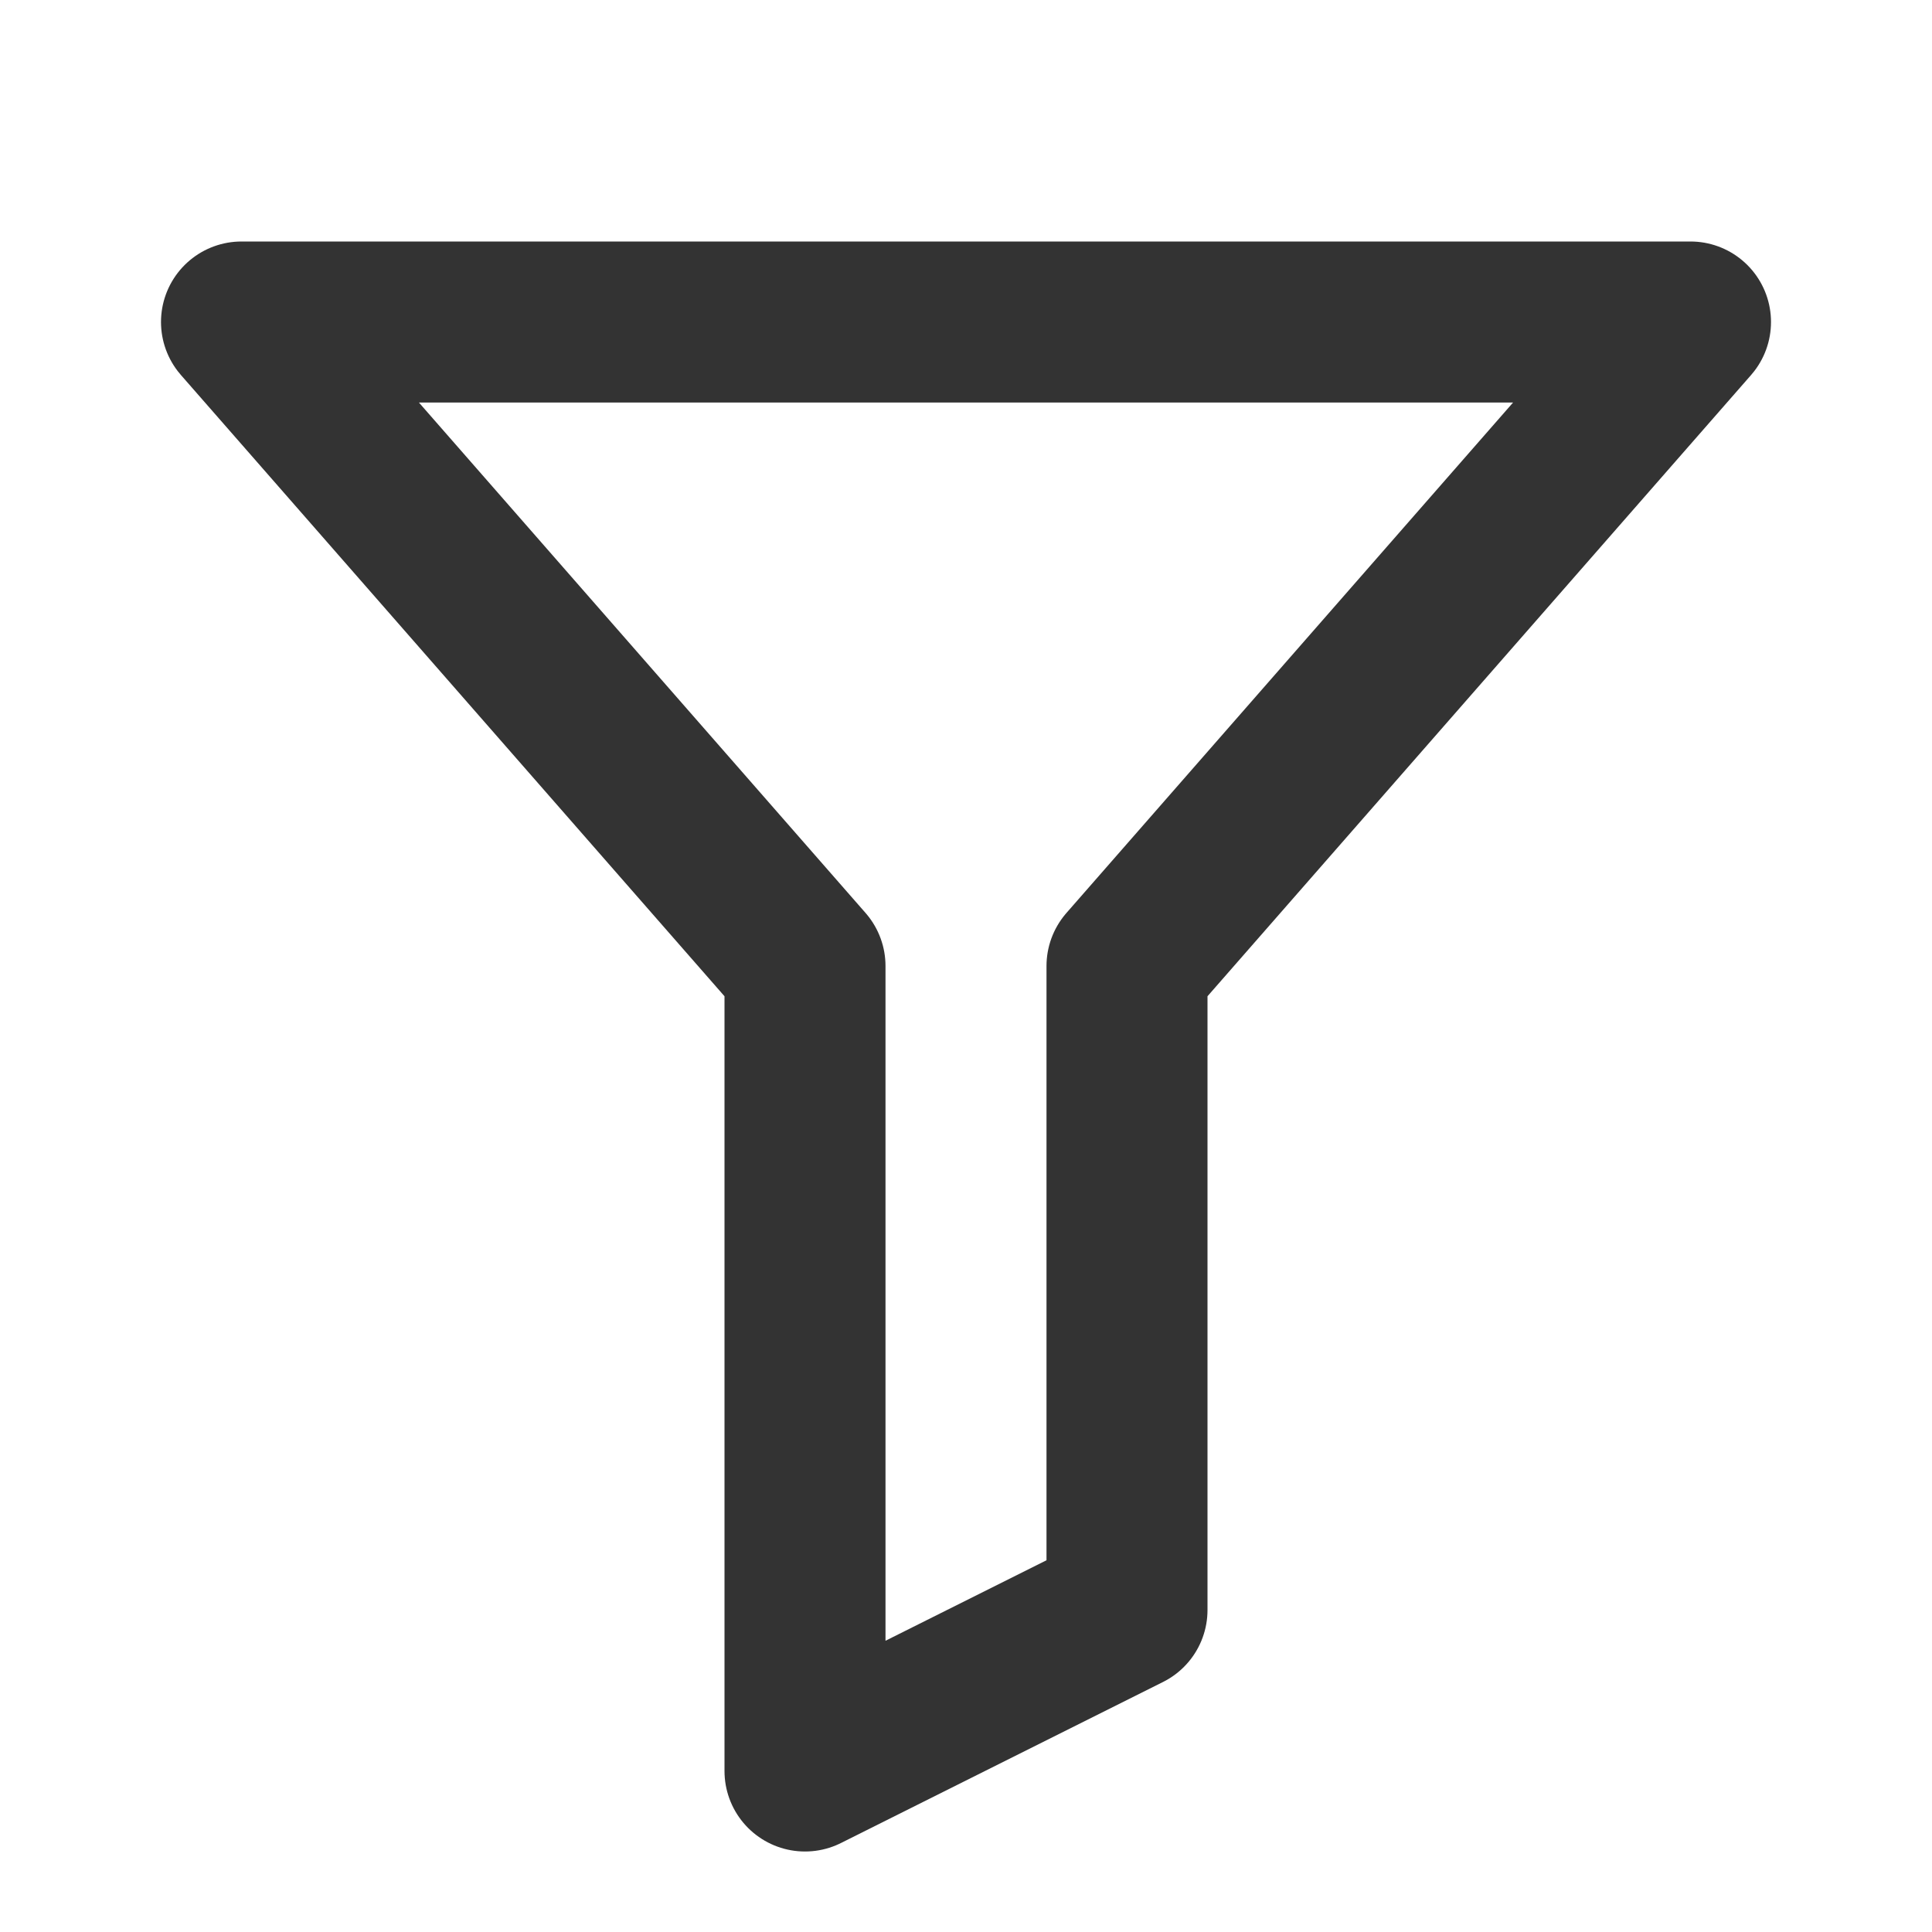
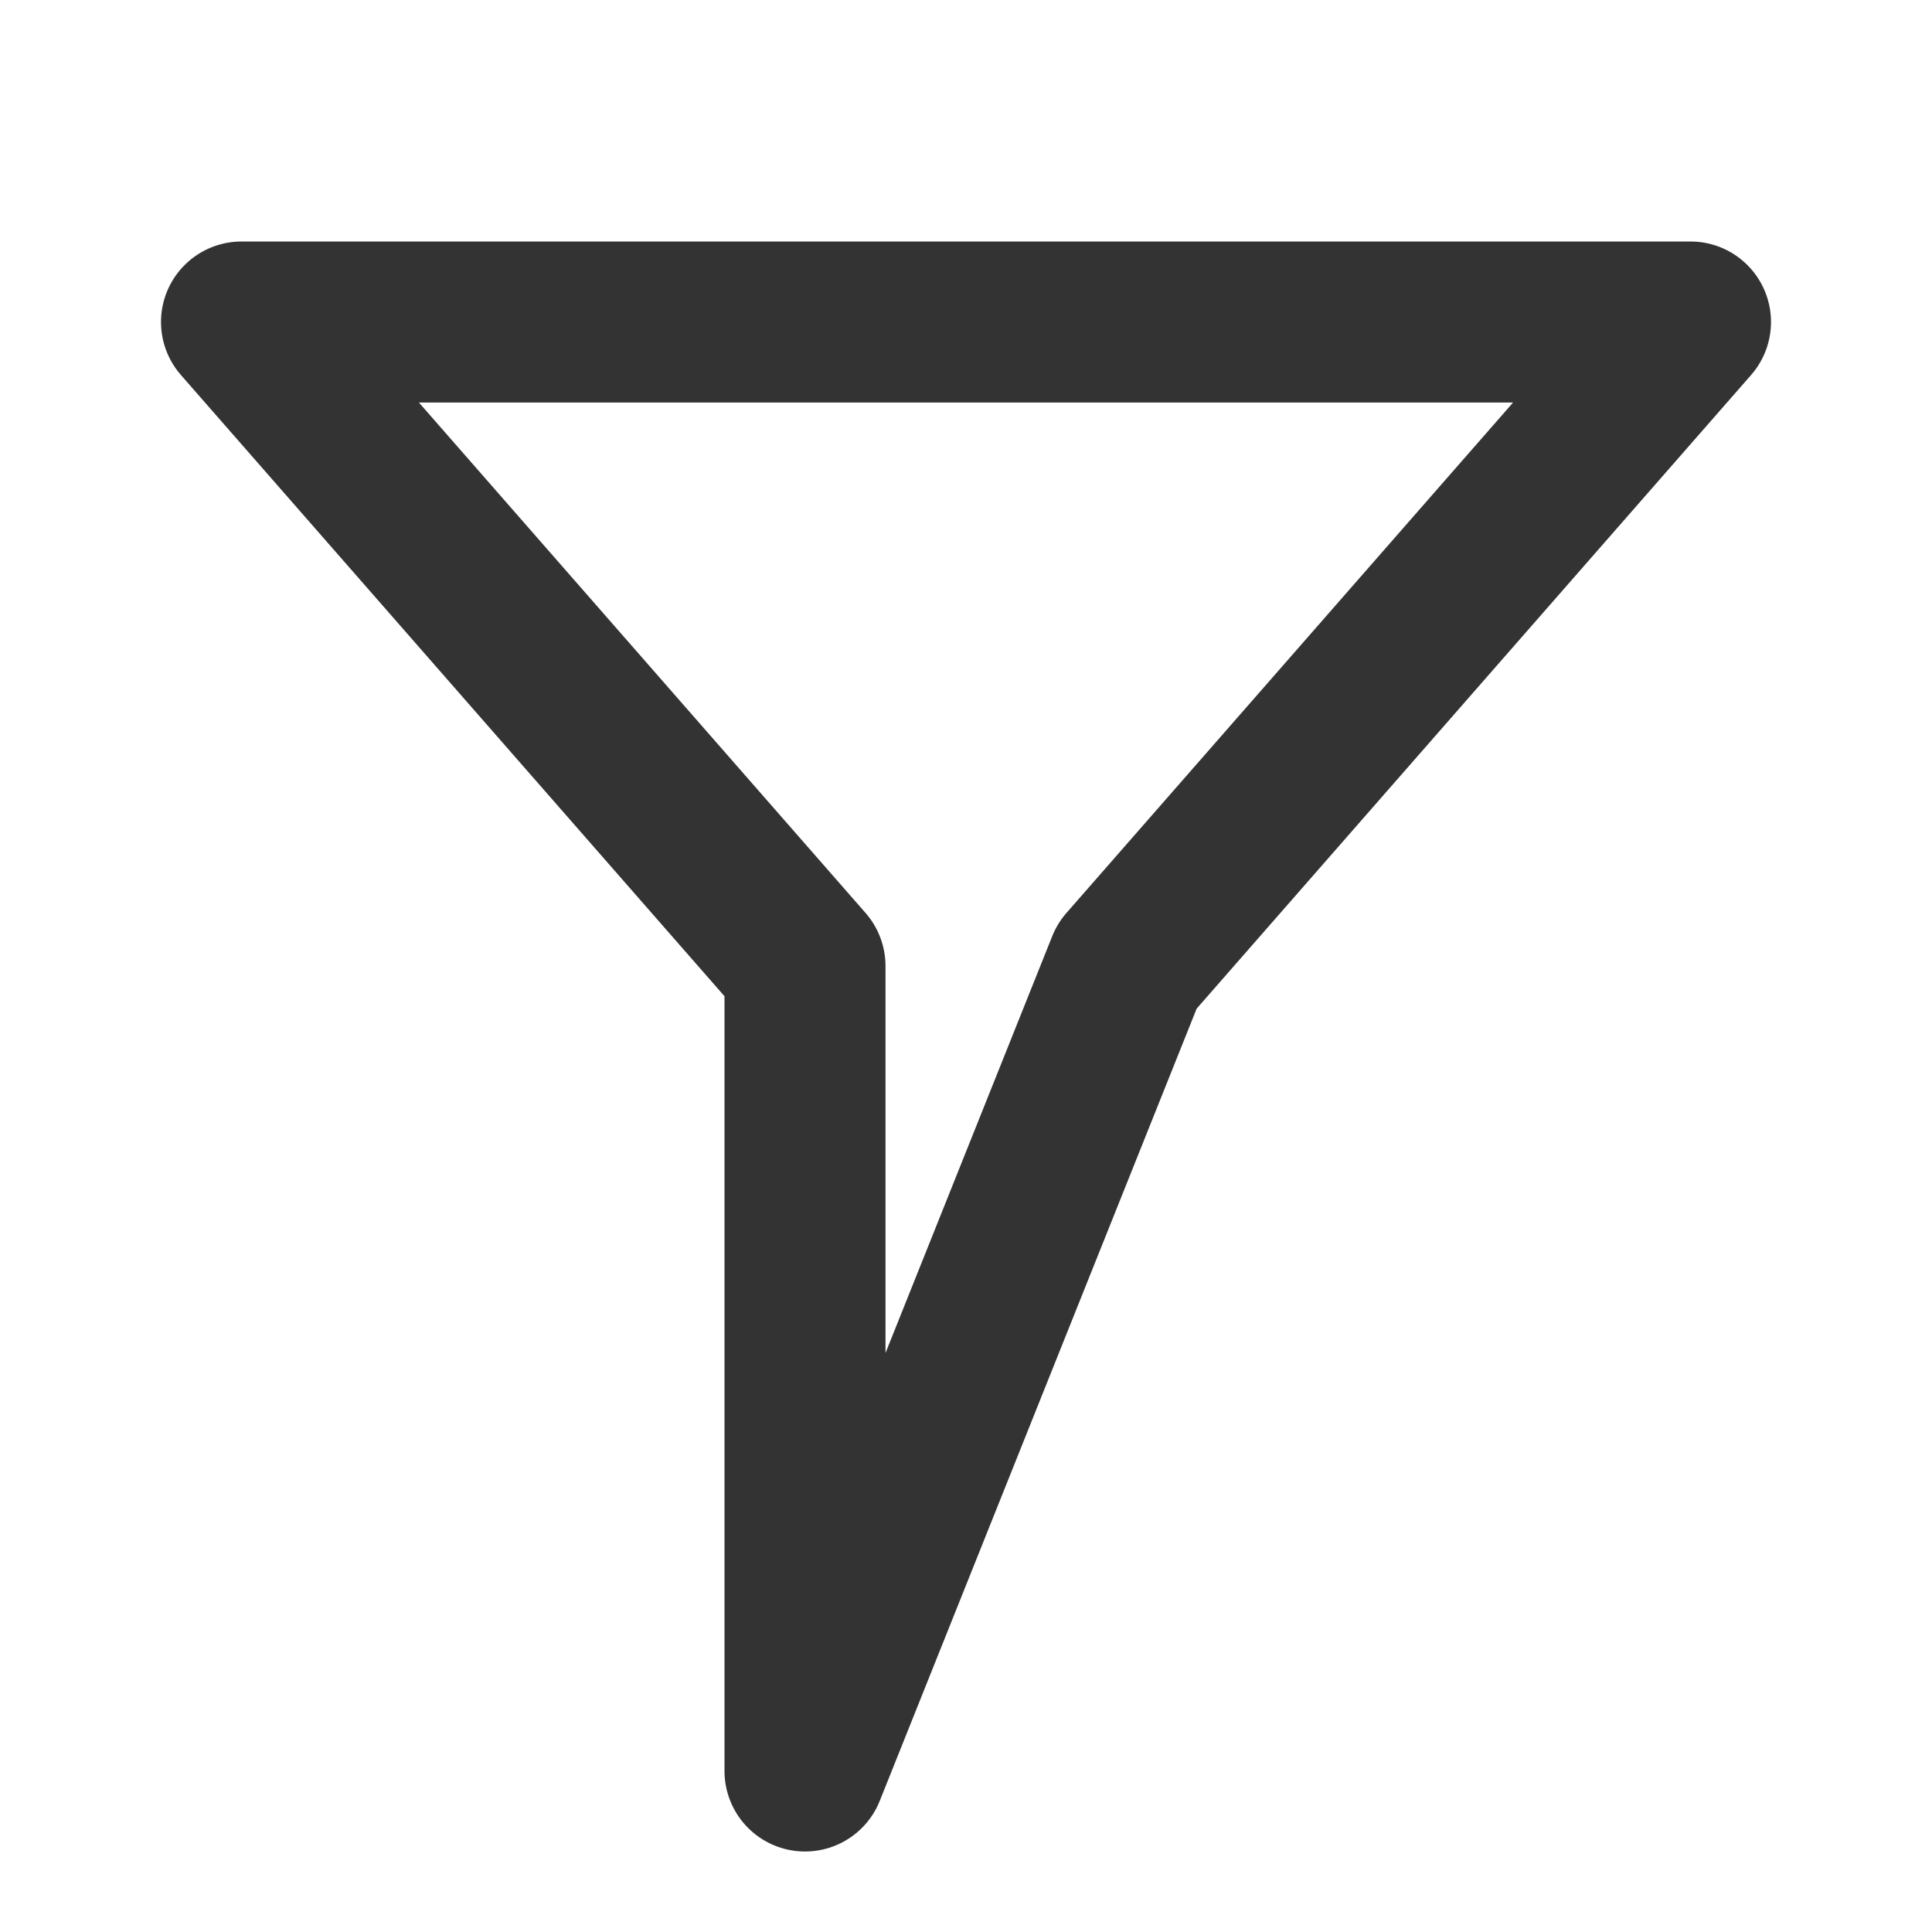
<svg xmlns="http://www.w3.org/2000/svg" width="24" height="24" viewBox="0 0 24 24" fill="none">
-   <path d="M3 4H21L14 12V20L10 22V12L3 4Z" stroke="#333333" stroke-width="2" stroke-linecap="round" stroke-linejoin="round" />
+   <path d="M3 4H21L14 12L10 22V12L3 4Z" stroke="#333333" stroke-width="2" stroke-linecap="round" stroke-linejoin="round" />
</svg>